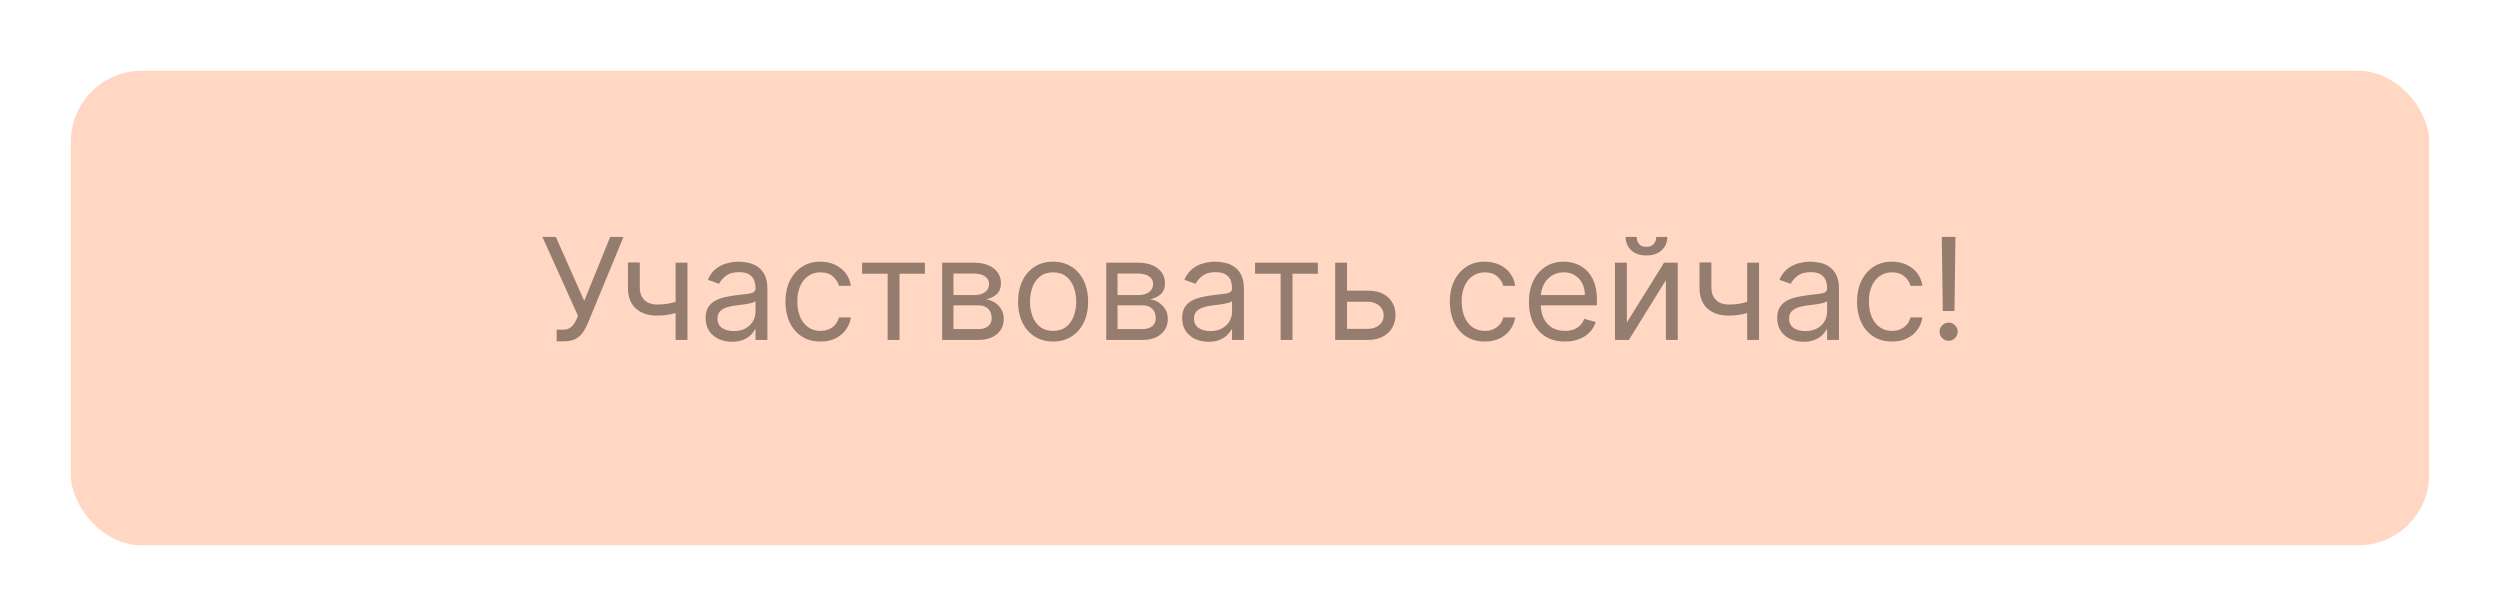
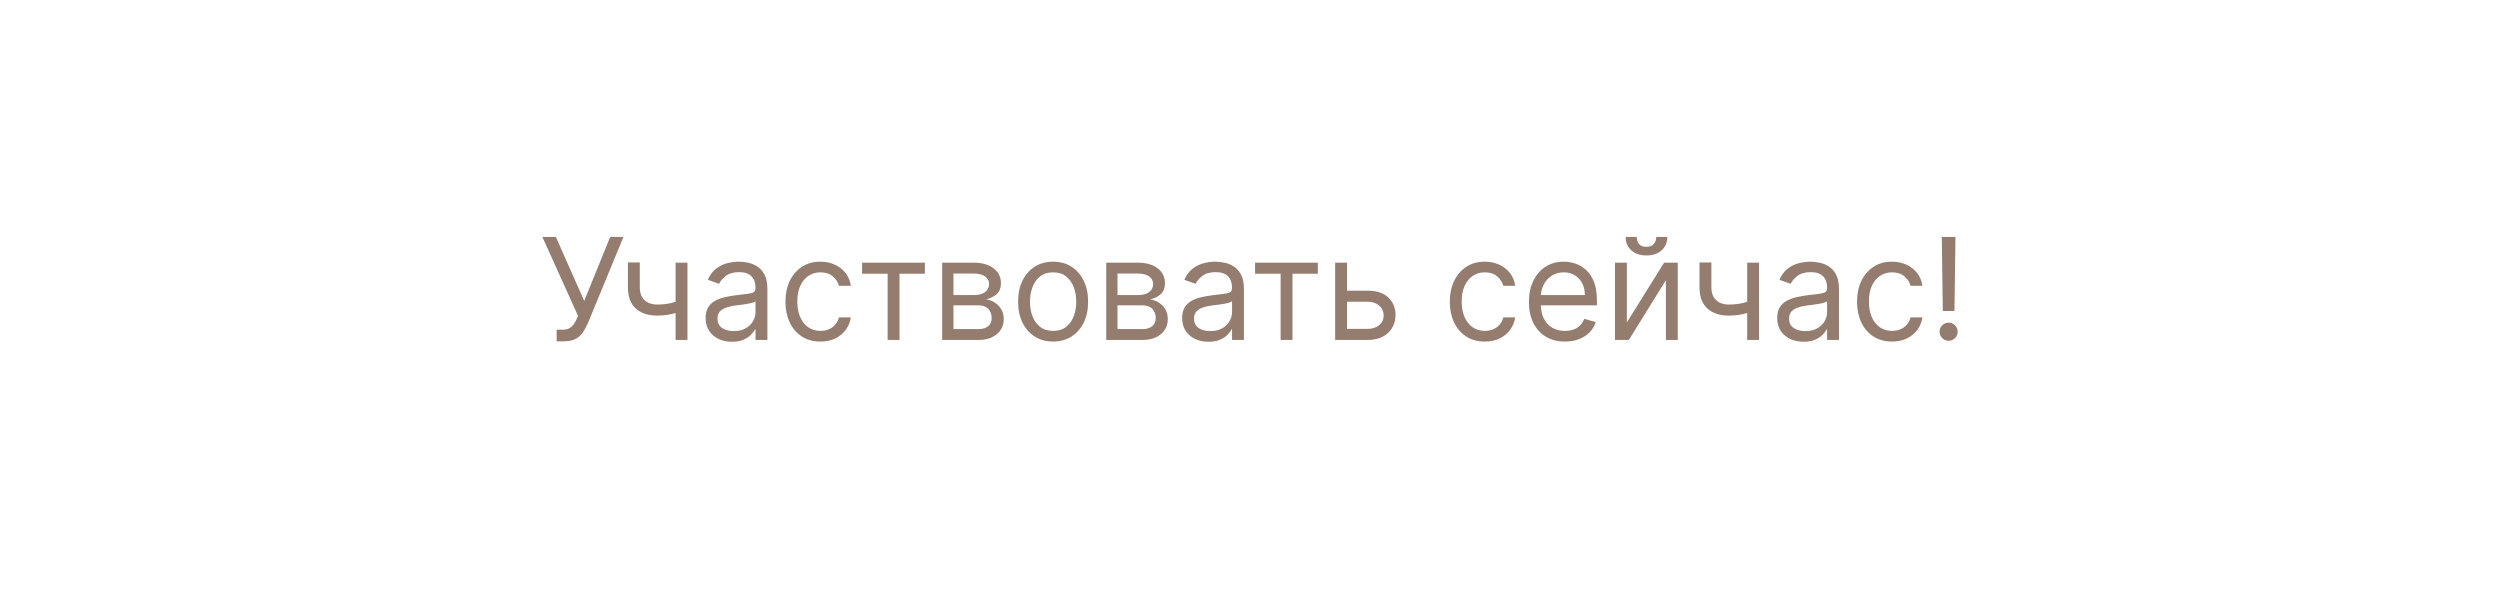
<svg xmlns="http://www.w3.org/2000/svg" width="353" height="87" viewBox="0 0 353 87" fill="none">
  <g filter="url(#filter0_dii_27_1060)">
-     <rect x="10" y="8" width="333" height="67" rx="10" fill="#FFD7C3" />
-   </g>
+     </g>
  <path d="M78.601 48.199V46.551H79.51C79.86 46.551 80.154 46.483 80.39 46.345C80.632 46.208 80.831 46.03 80.987 45.812C81.148 45.595 81.281 45.367 81.385 45.131L81.612 44.591L76.584 33.455H78.487L82.493 42.489L86.157 33.455H88.032L83.004 45.642C82.805 46.097 82.578 46.518 82.322 46.906C82.071 47.294 81.728 47.607 81.292 47.844C80.862 48.081 80.277 48.199 79.538 48.199H78.601ZM97.07 37.091V48H95.394V37.091H97.07ZM96.417 42.29V43.852C96.038 43.994 95.662 44.12 95.287 44.229C94.913 44.333 94.52 44.416 94.109 44.477C93.697 44.534 93.244 44.562 92.752 44.562C91.516 44.562 90.524 44.229 89.776 43.561C89.033 42.894 88.661 41.892 88.661 40.557V37.062H90.337V40.557C90.337 41.115 90.444 41.575 90.657 41.935C90.87 42.294 91.159 42.562 91.523 42.737C91.888 42.912 92.297 43 92.752 43C93.462 43 94.104 42.936 94.677 42.808C95.254 42.676 95.834 42.503 96.417 42.29ZM103.356 48.256C102.664 48.256 102.037 48.126 101.474 47.865C100.91 47.6 100.463 47.219 100.131 46.722C99.8 46.22 99.634 45.614 99.634 44.903C99.634 44.278 99.757 43.772 100.003 43.383C100.25 42.99 100.579 42.683 100.991 42.46C101.403 42.238 101.857 42.072 102.354 41.963C102.856 41.849 103.36 41.76 103.867 41.693C104.53 41.608 105.067 41.544 105.479 41.501C105.896 41.454 106.199 41.376 106.388 41.267C106.582 41.158 106.68 40.969 106.68 40.699V40.642C106.68 39.941 106.488 39.397 106.104 39.008C105.725 38.62 105.15 38.426 104.378 38.426C103.578 38.426 102.951 38.601 102.496 38.952C102.042 39.302 101.722 39.676 101.537 40.074L99.947 39.506C100.231 38.843 100.609 38.327 101.083 37.957C101.561 37.583 102.082 37.323 102.645 37.176C103.214 37.025 103.772 36.949 104.322 36.949C104.672 36.949 105.074 36.992 105.529 37.077C105.988 37.157 106.431 37.325 106.857 37.581C107.288 37.837 107.645 38.222 107.93 38.739C108.214 39.255 108.356 39.946 108.356 40.812V48H106.68V46.523H106.594C106.481 46.76 106.291 47.013 106.026 47.283C105.761 47.553 105.408 47.782 104.968 47.972C104.528 48.161 103.99 48.256 103.356 48.256ZM103.611 46.75C104.274 46.75 104.833 46.62 105.287 46.359C105.747 46.099 106.092 45.763 106.324 45.351C106.561 44.939 106.68 44.506 106.68 44.051V42.517C106.608 42.602 106.452 42.68 106.211 42.751C105.974 42.818 105.699 42.877 105.387 42.929C105.079 42.976 104.778 43.019 104.485 43.057C104.196 43.09 103.962 43.118 103.782 43.142C103.346 43.199 102.939 43.291 102.56 43.419C102.186 43.542 101.883 43.729 101.651 43.98C101.424 44.226 101.31 44.562 101.31 44.989C101.31 45.571 101.526 46.011 101.956 46.31C102.392 46.603 102.944 46.75 103.611 46.75ZM115.847 48.227C114.824 48.227 113.943 47.986 113.205 47.503C112.466 47.02 111.898 46.355 111.5 45.507C111.102 44.66 110.904 43.691 110.904 42.602C110.904 41.494 111.107 40.517 111.514 39.669C111.926 38.817 112.499 38.151 113.233 37.673C113.972 37.19 114.834 36.949 115.818 36.949C116.585 36.949 117.277 37.091 117.892 37.375C118.508 37.659 119.012 38.057 119.405 38.568C119.798 39.08 120.042 39.676 120.137 40.358H118.46C118.333 39.861 118.048 39.42 117.608 39.037C117.173 38.649 116.585 38.455 115.847 38.455C115.193 38.455 114.62 38.625 114.128 38.966C113.64 39.302 113.259 39.778 112.985 40.394C112.715 41.004 112.58 41.722 112.58 42.545C112.58 43.388 112.712 44.122 112.977 44.747C113.247 45.372 113.626 45.858 114.114 46.203C114.606 46.549 115.184 46.722 115.847 46.722C116.282 46.722 116.678 46.646 117.033 46.494C117.388 46.343 117.689 46.125 117.935 45.841C118.181 45.557 118.356 45.216 118.46 44.818H120.137C120.042 45.462 119.807 46.042 119.433 46.558C119.064 47.07 118.574 47.477 117.963 47.78C117.357 48.078 116.652 48.227 115.847 48.227ZM121.727 38.653V37.091H130.591V38.653H127.012V48H125.335V38.653H121.727ZM133.036 48V37.091H137.496C138.671 37.091 139.603 37.356 140.295 37.886C140.986 38.417 141.331 39.117 141.331 39.989C141.331 40.651 141.135 41.165 140.742 41.53C140.349 41.89 139.845 42.133 139.229 42.261C139.632 42.318 140.022 42.46 140.401 42.688C140.785 42.915 141.102 43.227 141.353 43.625C141.604 44.018 141.729 44.501 141.729 45.074C141.729 45.633 141.587 46.132 141.303 46.572C141.019 47.013 140.612 47.361 140.081 47.617C139.551 47.872 138.917 48 138.178 48H133.036ZM134.627 46.466H138.178C138.756 46.466 139.208 46.329 139.535 46.054C139.861 45.779 140.025 45.405 140.025 44.932C140.025 44.368 139.861 43.926 139.535 43.604C139.208 43.277 138.756 43.114 138.178 43.114H134.627V46.466ZM134.627 41.665H137.496C137.946 41.665 138.332 41.603 138.654 41.48C138.976 41.352 139.222 41.172 139.393 40.94C139.568 40.704 139.655 40.424 139.655 40.102C139.655 39.643 139.464 39.283 139.08 39.023C138.697 38.758 138.169 38.625 137.496 38.625H134.627V41.665ZM148.698 48.227C147.713 48.227 146.849 47.993 146.106 47.524C145.367 47.055 144.79 46.4 144.373 45.557C143.961 44.714 143.755 43.729 143.755 42.602C143.755 41.466 143.961 40.474 144.373 39.626C144.79 38.779 145.367 38.121 146.106 37.652C146.849 37.183 147.713 36.949 148.698 36.949C149.683 36.949 150.545 37.183 151.284 37.652C152.027 38.121 152.605 38.779 153.017 39.626C153.433 40.474 153.642 41.466 153.642 42.602C153.642 43.729 153.433 44.714 153.017 45.557C152.605 46.4 152.027 47.055 151.284 47.524C150.545 47.993 149.683 48.227 148.698 48.227ZM148.698 46.722C149.446 46.722 150.062 46.53 150.545 46.146C151.028 45.763 151.385 45.258 151.617 44.633C151.849 44.008 151.965 43.331 151.965 42.602C151.965 41.873 151.849 41.194 151.617 40.564C151.385 39.934 151.028 39.425 150.545 39.037C150.062 38.649 149.446 38.455 148.698 38.455C147.95 38.455 147.335 38.649 146.852 39.037C146.369 39.425 146.011 39.934 145.779 40.564C145.547 41.194 145.431 41.873 145.431 42.602C145.431 43.331 145.547 44.008 145.779 44.633C146.011 45.258 146.369 45.763 146.852 46.146C147.335 46.53 147.95 46.722 148.698 46.722ZM156.2 48V37.091H160.66C161.835 37.091 162.767 37.356 163.459 37.886C164.15 38.417 164.496 39.117 164.496 39.989C164.496 40.651 164.299 41.165 163.906 41.53C163.513 41.89 163.009 42.133 162.393 42.261C162.796 42.318 163.186 42.46 163.565 42.688C163.949 42.915 164.266 43.227 164.517 43.625C164.768 44.018 164.893 44.501 164.893 45.074C164.893 45.633 164.751 46.132 164.467 46.572C164.183 47.013 163.776 47.361 163.246 47.617C162.715 47.872 162.081 48 161.342 48H156.2ZM157.791 46.466H161.342C161.92 46.466 162.372 46.329 162.699 46.054C163.025 45.779 163.189 45.405 163.189 44.932C163.189 44.368 163.025 43.926 162.699 43.604C162.372 43.277 161.92 43.114 161.342 43.114H157.791V46.466ZM157.791 41.665H160.66C161.11 41.665 161.496 41.603 161.818 41.48C162.14 41.352 162.386 41.172 162.557 40.94C162.732 40.704 162.819 40.424 162.819 40.102C162.819 39.643 162.628 39.283 162.244 39.023C161.861 38.758 161.333 38.625 160.66 38.625H157.791V41.665ZM170.641 48.256C169.95 48.256 169.322 48.126 168.759 47.865C168.195 47.6 167.748 47.219 167.416 46.722C167.085 46.22 166.919 45.614 166.919 44.903C166.919 44.278 167.042 43.772 167.289 43.383C167.535 42.99 167.864 42.683 168.276 42.46C168.688 42.238 169.142 42.072 169.639 41.963C170.141 41.849 170.646 41.76 171.152 41.693C171.815 41.608 172.352 41.544 172.764 41.501C173.181 41.454 173.484 41.376 173.673 41.267C173.868 41.158 173.965 40.969 173.965 40.699V40.642C173.965 39.941 173.773 39.397 173.389 39.008C173.011 38.62 172.435 38.426 171.664 38.426C170.863 38.426 170.236 38.601 169.781 38.952C169.327 39.302 169.007 39.676 168.823 40.074L167.232 39.506C167.516 38.843 167.895 38.327 168.368 37.957C168.846 37.583 169.367 37.323 169.931 37.176C170.499 37.025 171.057 36.949 171.607 36.949C171.957 36.949 172.36 36.992 172.814 37.077C173.273 37.157 173.716 37.325 174.142 37.581C174.573 37.837 174.931 38.222 175.215 38.739C175.499 39.255 175.641 39.946 175.641 40.812V48H173.965V46.523H173.879C173.766 46.76 173.576 47.013 173.311 47.283C173.046 47.553 172.693 47.782 172.253 47.972C171.813 48.161 171.275 48.256 170.641 48.256ZM170.896 46.75C171.559 46.75 172.118 46.62 172.573 46.359C173.032 46.099 173.378 45.763 173.61 45.351C173.846 44.939 173.965 44.506 173.965 44.051V42.517C173.894 42.602 173.737 42.68 173.496 42.751C173.259 42.818 172.985 42.877 172.672 42.929C172.364 42.976 172.064 43.019 171.77 43.057C171.481 43.09 171.247 43.118 171.067 43.142C170.631 43.199 170.224 43.291 169.845 43.419C169.471 43.542 169.168 43.729 168.936 43.98C168.709 44.226 168.595 44.562 168.595 44.989C168.595 45.571 168.811 46.011 169.242 46.31C169.677 46.603 170.229 46.75 170.896 46.75ZM177.216 38.653V37.091H186.079V38.653H182.5V48H180.824V38.653H177.216ZM189.973 41.04H193.098C194.377 41.04 195.354 41.364 196.031 42.013C196.709 42.661 197.047 43.483 197.047 44.477C197.047 45.131 196.896 45.725 196.593 46.26C196.289 46.79 195.844 47.214 195.257 47.531C194.67 47.844 193.95 48 193.098 48H188.524V37.091H190.2V46.438H193.098C193.761 46.438 194.306 46.262 194.732 45.912C195.158 45.562 195.371 45.112 195.371 44.562C195.371 43.985 195.158 43.514 194.732 43.149C194.306 42.785 193.761 42.602 193.098 42.602H189.973V41.04ZM209.655 48.227C208.633 48.227 207.752 47.986 207.013 47.503C206.275 47.02 205.706 46.355 205.309 45.507C204.911 44.66 204.712 43.691 204.712 42.602C204.712 41.494 204.916 40.517 205.323 39.669C205.735 38.817 206.308 38.151 207.042 37.673C207.78 37.19 208.642 36.949 209.627 36.949C210.394 36.949 211.085 37.091 211.701 37.375C212.316 37.659 212.821 38.057 213.214 38.568C213.607 39.08 213.85 39.676 213.945 40.358H212.269C212.141 39.861 211.857 39.42 211.417 39.037C210.981 38.649 210.394 38.455 209.655 38.455C209.002 38.455 208.429 38.625 207.937 38.966C207.449 39.302 207.068 39.778 206.793 40.394C206.523 41.004 206.388 41.722 206.388 42.545C206.388 43.388 206.521 44.122 206.786 44.747C207.056 45.372 207.435 45.858 207.922 46.203C208.415 46.549 208.992 46.722 209.655 46.722C210.091 46.722 210.486 46.646 210.841 46.494C211.197 46.343 211.497 46.125 211.743 45.841C211.99 45.557 212.165 45.216 212.269 44.818H213.945C213.85 45.462 213.616 46.042 213.242 46.558C212.873 47.07 212.383 47.477 211.772 47.78C211.166 48.078 210.46 48.227 209.655 48.227ZM220.969 48.227C219.918 48.227 219.011 47.995 218.249 47.531C217.492 47.062 216.907 46.409 216.495 45.571C216.088 44.728 215.884 43.748 215.884 42.631C215.884 41.513 216.088 40.528 216.495 39.676C216.907 38.819 217.48 38.151 218.214 37.673C218.952 37.19 219.814 36.949 220.799 36.949C221.367 36.949 221.928 37.044 222.482 37.233C223.036 37.422 223.54 37.73 223.995 38.156C224.449 38.578 224.812 39.136 225.081 39.832C225.351 40.528 225.486 41.385 225.486 42.403V43.114H217.077V41.665H223.782C223.782 41.049 223.659 40.5 223.412 40.017C223.171 39.534 222.825 39.153 222.376 38.874C221.93 38.594 221.405 38.455 220.799 38.455C220.131 38.455 219.554 38.62 219.066 38.952C218.583 39.278 218.211 39.705 217.951 40.23C217.69 40.756 217.56 41.319 217.56 41.92V42.886C217.56 43.71 217.702 44.409 217.986 44.981C218.275 45.55 218.675 45.983 219.187 46.281C219.698 46.575 220.292 46.722 220.969 46.722C221.41 46.722 221.807 46.66 222.162 46.537C222.522 46.409 222.832 46.22 223.093 45.969C223.353 45.713 223.555 45.396 223.697 45.017L225.316 45.472C225.145 46.021 224.859 46.504 224.456 46.92C224.054 47.332 223.557 47.654 222.965 47.886C222.373 48.114 221.708 48.227 220.969 48.227ZM229.712 45.528L234.968 37.091H236.9V48H235.224V39.562L229.996 48H228.036V37.091H229.712V45.528ZM233.86 33.455H235.422C235.422 34.222 235.157 34.849 234.627 35.337C234.097 35.824 233.377 36.068 232.468 36.068C231.573 36.068 230.86 35.824 230.33 35.337C229.805 34.849 229.542 34.222 229.542 33.455H231.104C231.104 33.824 231.206 34.148 231.41 34.428C231.618 34.707 231.971 34.847 232.468 34.847C232.965 34.847 233.32 34.707 233.533 34.428C233.751 34.148 233.86 33.824 233.86 33.455ZM248.379 37.091V48H246.703V37.091H248.379ZM247.725 42.29V43.852C247.347 43.994 246.97 44.12 246.596 44.229C246.222 44.333 245.829 44.416 245.417 44.477C245.005 44.534 244.553 44.562 244.061 44.562C242.825 44.562 241.833 44.229 241.085 43.561C240.341 42.894 239.97 41.892 239.97 40.557V37.062H241.646V40.557C241.646 41.115 241.752 41.575 241.965 41.935C242.178 42.294 242.467 42.562 242.832 42.737C243.196 42.912 243.606 43 244.061 43C244.771 43 245.412 42.936 245.985 42.808C246.563 42.676 247.143 42.503 247.725 42.29ZM254.664 48.256C253.973 48.256 253.346 48.126 252.782 47.865C252.219 47.6 251.771 47.219 251.44 46.722C251.108 46.22 250.943 45.614 250.943 44.903C250.943 44.278 251.066 43.772 251.312 43.383C251.558 42.99 251.887 42.683 252.299 42.46C252.711 42.238 253.166 42.072 253.663 41.963C254.165 41.849 254.669 41.76 255.176 41.693C255.838 41.608 256.376 41.544 256.788 41.501C257.204 41.454 257.508 41.376 257.697 41.267C257.891 41.158 257.988 40.969 257.988 40.699V40.642C257.988 39.941 257.796 39.397 257.413 39.008C257.034 38.62 256.459 38.426 255.687 38.426C254.887 38.426 254.259 38.601 253.805 38.952C253.35 39.302 253.031 39.676 252.846 40.074L251.255 39.506C251.539 38.843 251.918 38.327 252.392 37.957C252.87 37.583 253.391 37.323 253.954 37.176C254.522 37.025 255.081 36.949 255.63 36.949C255.981 36.949 256.383 36.992 256.838 37.077C257.297 37.157 257.74 37.325 258.166 37.581C258.597 37.837 258.954 38.222 259.238 38.739C259.522 39.255 259.664 39.946 259.664 40.812V48H257.988V46.523H257.903C257.789 46.76 257.6 47.013 257.335 47.283C257.07 47.553 256.717 47.782 256.276 47.972C255.836 48.161 255.299 48.256 254.664 48.256ZM254.92 46.75C255.583 46.75 256.142 46.62 256.596 46.359C257.055 46.099 257.401 45.763 257.633 45.351C257.87 44.939 257.988 44.506 257.988 44.051V42.517C257.917 42.602 257.761 42.68 257.519 42.751C257.283 42.818 257.008 42.877 256.695 42.929C256.388 42.976 256.087 43.019 255.794 43.057C255.505 43.09 255.27 43.118 255.09 43.142C254.655 43.199 254.248 43.291 253.869 43.419C253.495 43.542 253.192 43.729 252.96 43.98C252.732 44.226 252.619 44.562 252.619 44.989C252.619 45.571 252.834 46.011 253.265 46.31C253.701 46.603 254.252 46.75 254.92 46.75ZM267.155 48.227C266.133 48.227 265.252 47.986 264.513 47.503C263.775 47.02 263.206 46.355 262.809 45.507C262.411 44.66 262.212 43.691 262.212 42.602C262.212 41.494 262.416 40.517 262.823 39.669C263.235 38.817 263.808 38.151 264.542 37.673C265.28 37.19 266.142 36.949 267.127 36.949C267.894 36.949 268.585 37.091 269.201 37.375C269.816 37.659 270.321 38.057 270.714 38.568C271.107 39.08 271.35 39.676 271.445 40.358H269.769C269.641 39.861 269.357 39.42 268.917 39.037C268.481 38.649 267.894 38.455 267.155 38.455C266.502 38.455 265.929 38.625 265.437 38.966C264.949 39.302 264.568 39.778 264.293 40.394C264.023 41.004 263.888 41.722 263.888 42.545C263.888 43.388 264.021 44.122 264.286 44.747C264.556 45.372 264.935 45.858 265.422 46.203C265.915 46.549 266.492 46.722 267.155 46.722C267.591 46.722 267.986 46.646 268.341 46.494C268.697 46.343 268.997 46.125 269.243 45.841C269.49 45.557 269.665 45.216 269.769 44.818H271.445C271.35 45.462 271.116 46.042 270.742 46.558C270.373 47.07 269.883 47.477 269.272 47.78C268.666 48.078 267.96 48.227 267.155 48.227ZM276.111 33.455L275.969 43.909H274.322L274.18 33.455H276.111ZM275.145 48.114C274.795 48.114 274.494 47.988 274.243 47.737C273.992 47.486 273.867 47.186 273.867 46.835C273.867 46.485 273.992 46.184 274.243 45.933C274.494 45.682 274.795 45.557 275.145 45.557C275.496 45.557 275.796 45.682 276.047 45.933C276.298 46.184 276.424 46.485 276.424 46.835C276.424 47.067 276.365 47.28 276.246 47.474C276.133 47.669 275.979 47.825 275.785 47.943C275.595 48.057 275.382 48.114 275.145 48.114Z" fill="#947C6F" />
  <defs>
    <filter id="filter0_dii_27_1060" x="0" y="0" width="353" height="87" filterUnits="userSpaceOnUse" color-interpolation-filters="sRGB">
      <feFlood flood-opacity="0" result="BackgroundImageFix" />
      <feColorMatrix in="SourceAlpha" type="matrix" values="0 0 0 0 0 0 0 0 0 0 0 0 0 0 0 0 0 0 127 0" result="hardAlpha" />
      <feOffset dy="2" />
      <feGaussianBlur stdDeviation="5" />
      <feComposite in2="hardAlpha" operator="out" />
      <feColorMatrix type="matrix" values="0 0 0 0 0 0 0 0 0 0 0 0 0 0 0 0 0 0 0.1 0" />
      <feBlend mode="normal" in2="BackgroundImageFix" result="effect1_dropShadow_27_1060" />
      <feBlend mode="normal" in="SourceGraphic" in2="effect1_dropShadow_27_1060" result="shape" />
      <feColorMatrix in="SourceAlpha" type="matrix" values="0 0 0 0 0 0 0 0 0 0 0 0 0 0 0 0 0 0 127 0" result="hardAlpha" />
      <feOffset dy="2" />
      <feGaussianBlur stdDeviation="2" />
      <feComposite in2="hardAlpha" operator="arithmetic" k2="-1" k3="1" />
      <feColorMatrix type="matrix" values="0 0 0 0 1 0 0 0 0 1 0 0 0 0 1 0 0 0 0.8 0" />
      <feBlend mode="normal" in2="shape" result="effect2_innerShadow_27_1060" />
      <feColorMatrix in="SourceAlpha" type="matrix" values="0 0 0 0 0 0 0 0 0 0 0 0 0 0 0 0 0 0 127 0" result="hardAlpha" />
      <feOffset dy="-2" />
      <feGaussianBlur stdDeviation="2" />
      <feComposite in2="hardAlpha" operator="arithmetic" k2="-1" k3="1" />
      <feColorMatrix type="matrix" values="0 0 0 0 0 0 0 0 0 0 0 0 0 0 0 0 0 0 0.25 0" />
      <feBlend mode="normal" in2="effect2_innerShadow_27_1060" result="effect3_innerShadow_27_1060" />
    </filter>
  </defs>
</svg>